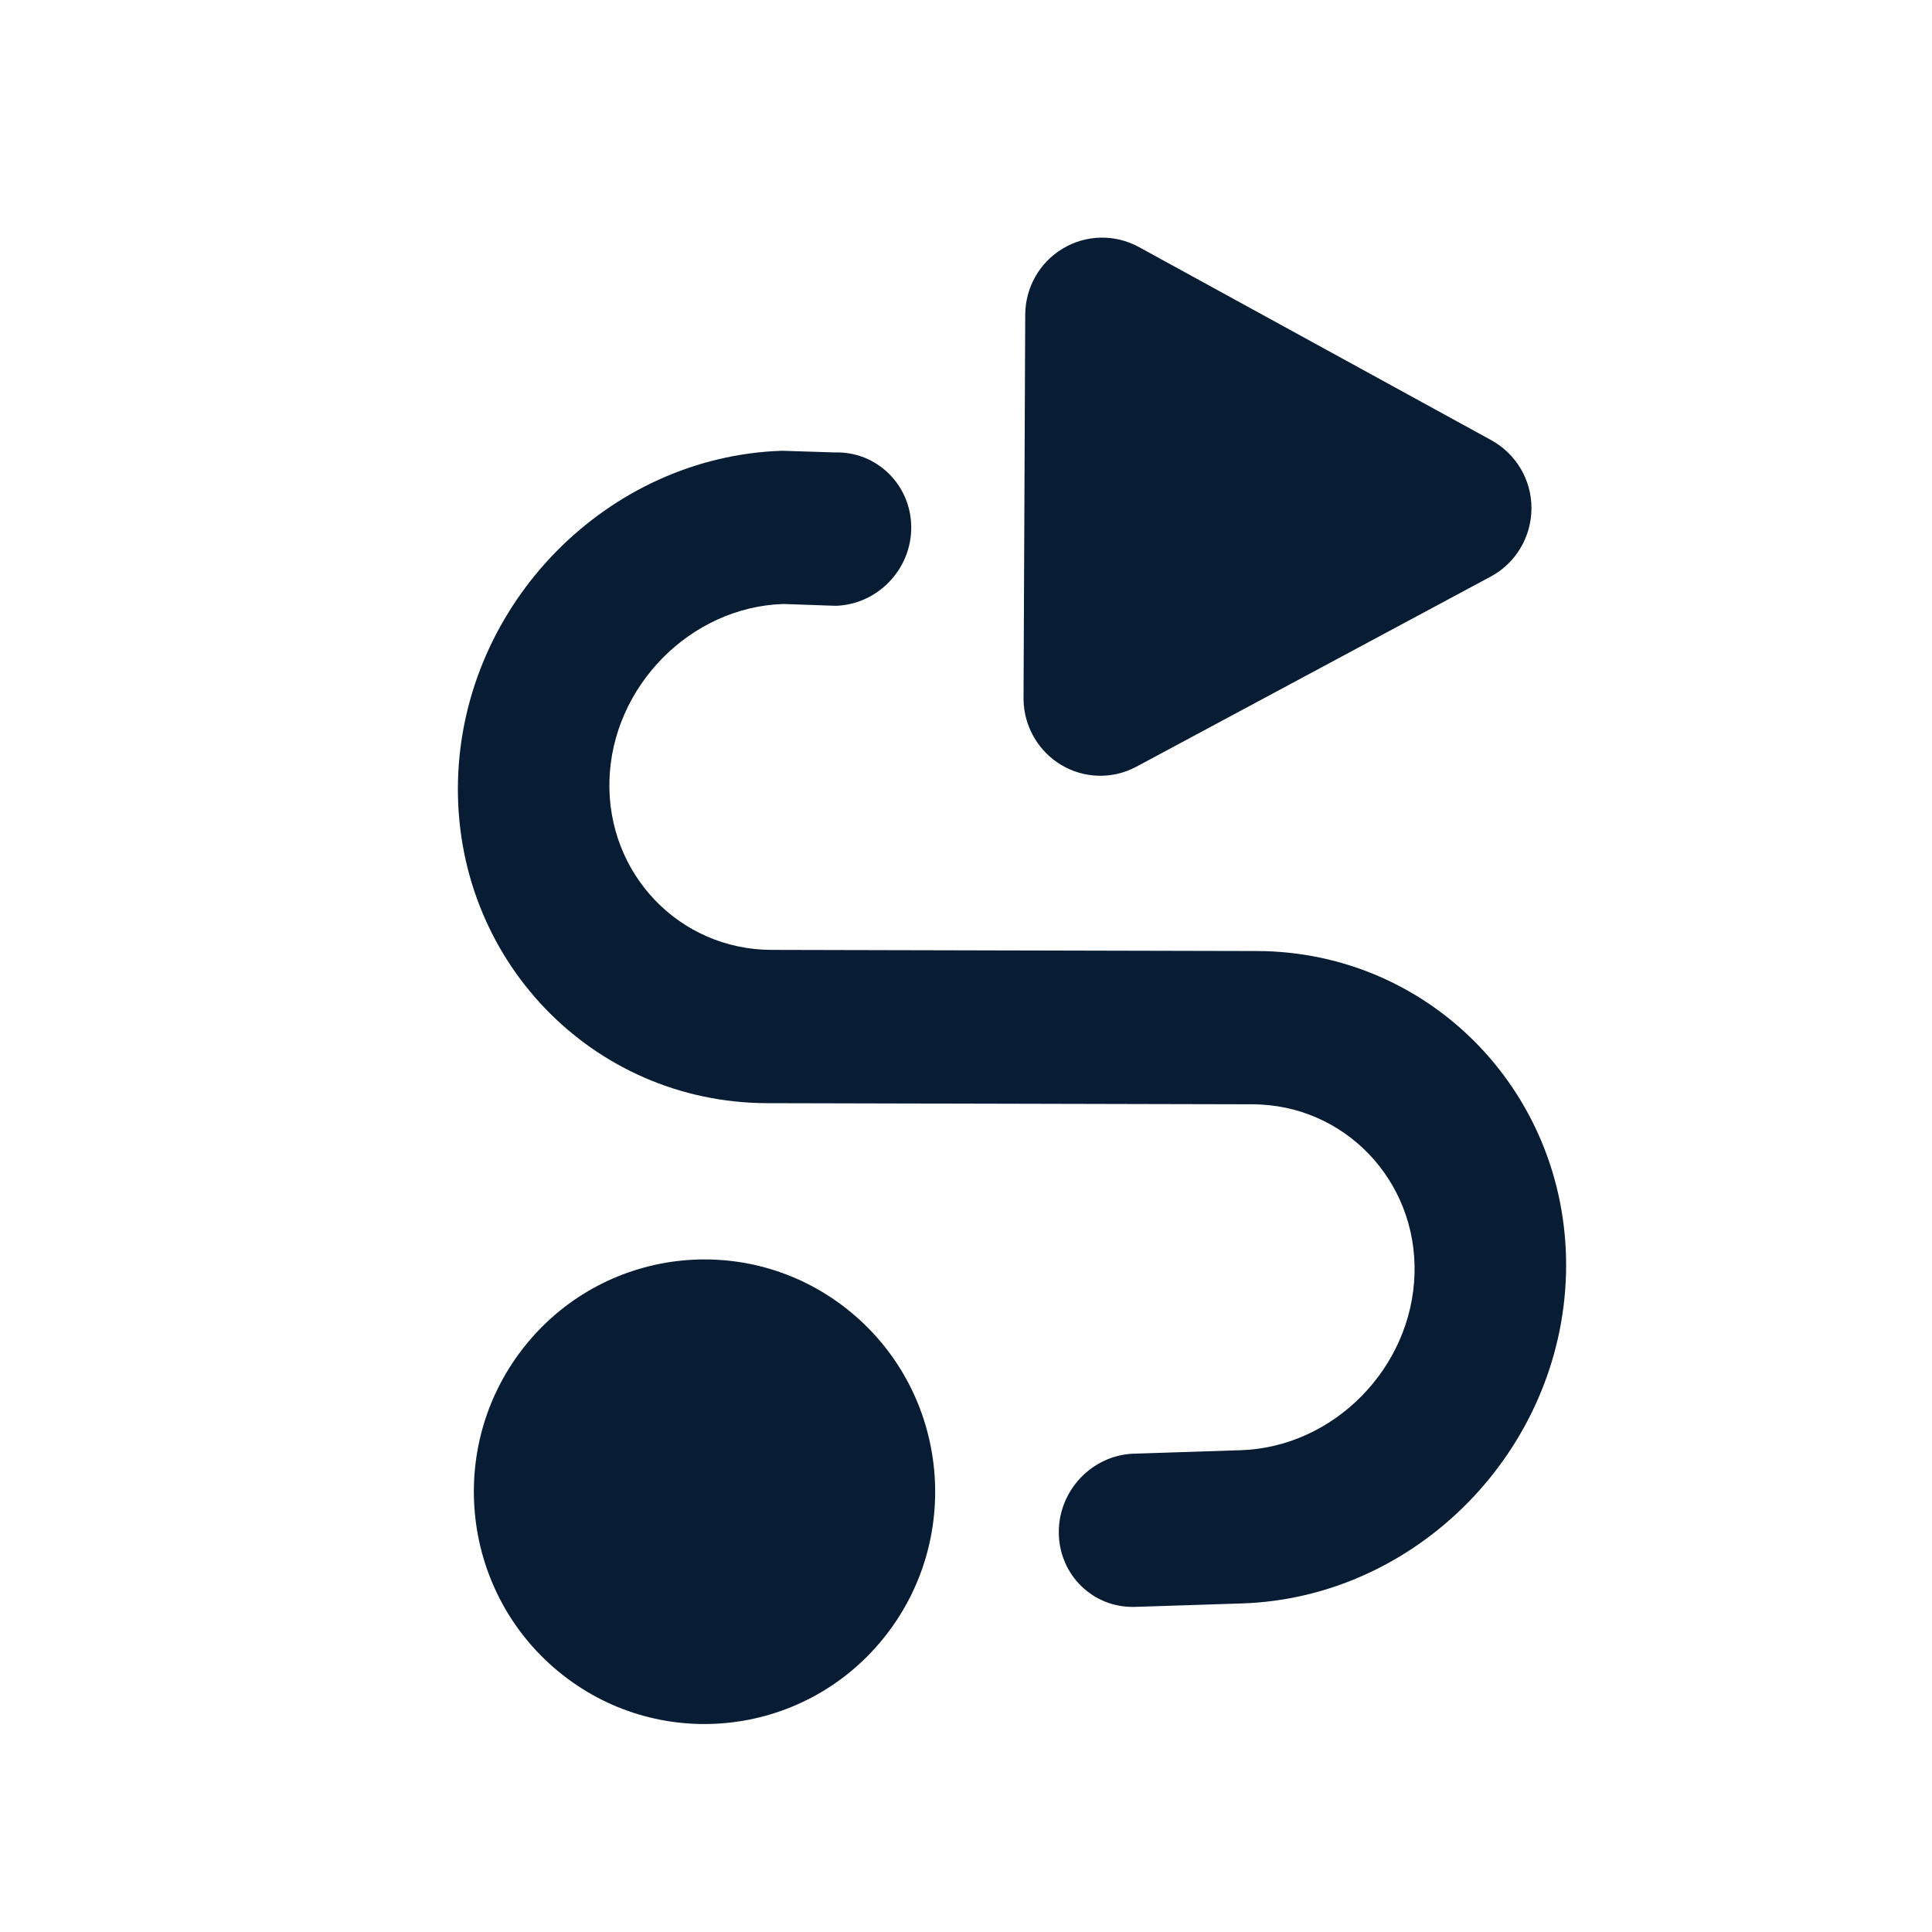
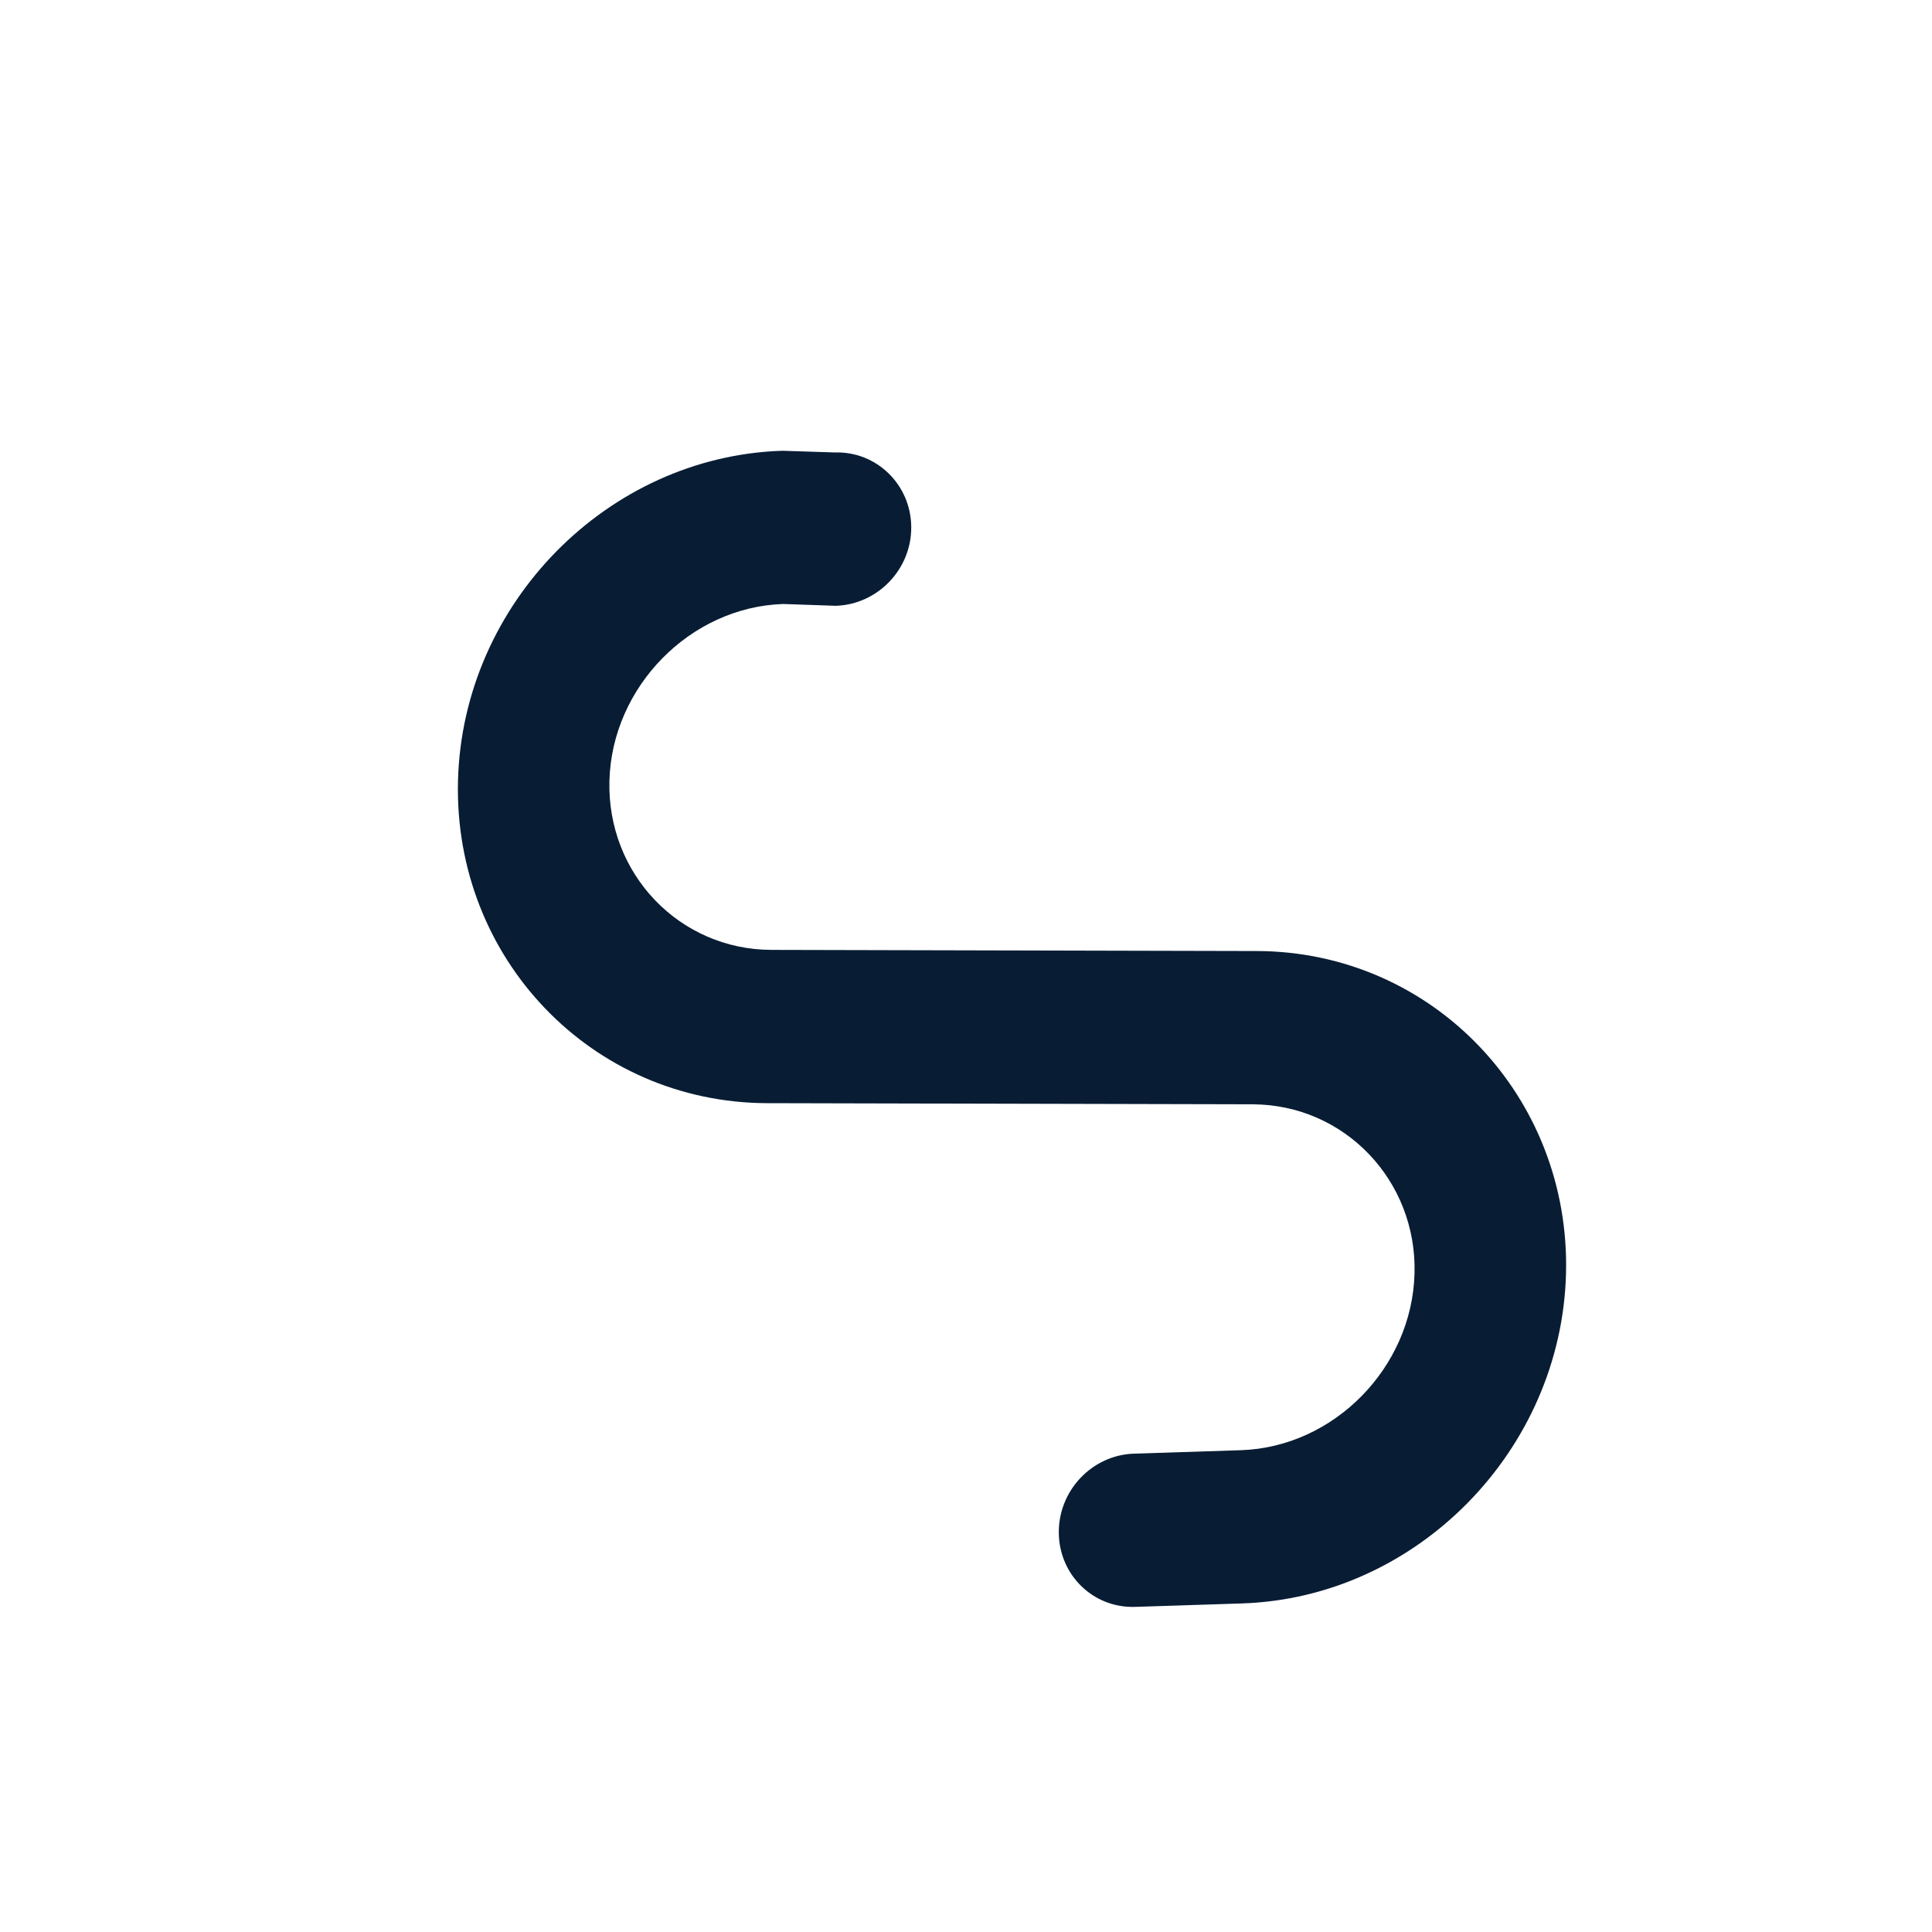
<svg xmlns="http://www.w3.org/2000/svg" width="32" height="32" viewBox="0 0 32 32" fill="none">
-   <path d="M16.953 11.56L16.981 5.212C16.983 4.76 17.22 4.344 17.606 4.115C17.991 3.885 18.468 3.876 18.863 4.091L24.701 7.291C25.115 7.52 25.369 7.953 25.366 8.423C25.363 8.896 25.105 9.328 24.691 9.55L18.824 12.698C18.429 12.911 17.952 12.898 17.569 12.665C17.476 12.609 17.394 12.542 17.322 12.469C17.088 12.231 16.951 11.905 16.953 11.56Z" fill="#081D34" />
  <path d="M12.957 7.466C10.063 7.558 7.664 9.999 7.586 12.925C7.507 15.871 9.8 18.265 12.709 18.272L20.747 18.291C22.267 18.295 23.471 19.552 23.429 21.093C23.388 22.654 22.092 23.971 20.55 24.02L18.783 24.077C18.09 24.099 17.532 24.685 17.537 25.386C17.542 26.087 18.107 26.637 18.8 26.615L20.567 26.558C23.462 26.466 25.859 24.029 25.938 21.099C26.016 18.156 23.722 15.759 20.815 15.752L12.777 15.733C11.254 15.729 10.053 14.475 10.094 12.931C10.136 11.373 11.434 10.053 12.974 10.004L13.843 10.034C14.536 10.012 15.098 9.43 15.093 8.729C15.088 8.028 14.519 7.472 13.826 7.494L12.957 7.466Z" fill="#081D34" />
-   <path d="M8.721 22.26C10.063 20.621 12.471 20.387 14.099 21.739C15.727 23.09 15.959 25.515 14.617 27.155C13.275 28.795 10.867 29.028 9.239 27.677C7.611 26.325 7.379 23.9 8.721 22.26Z" fill="#081D34" />
</svg>